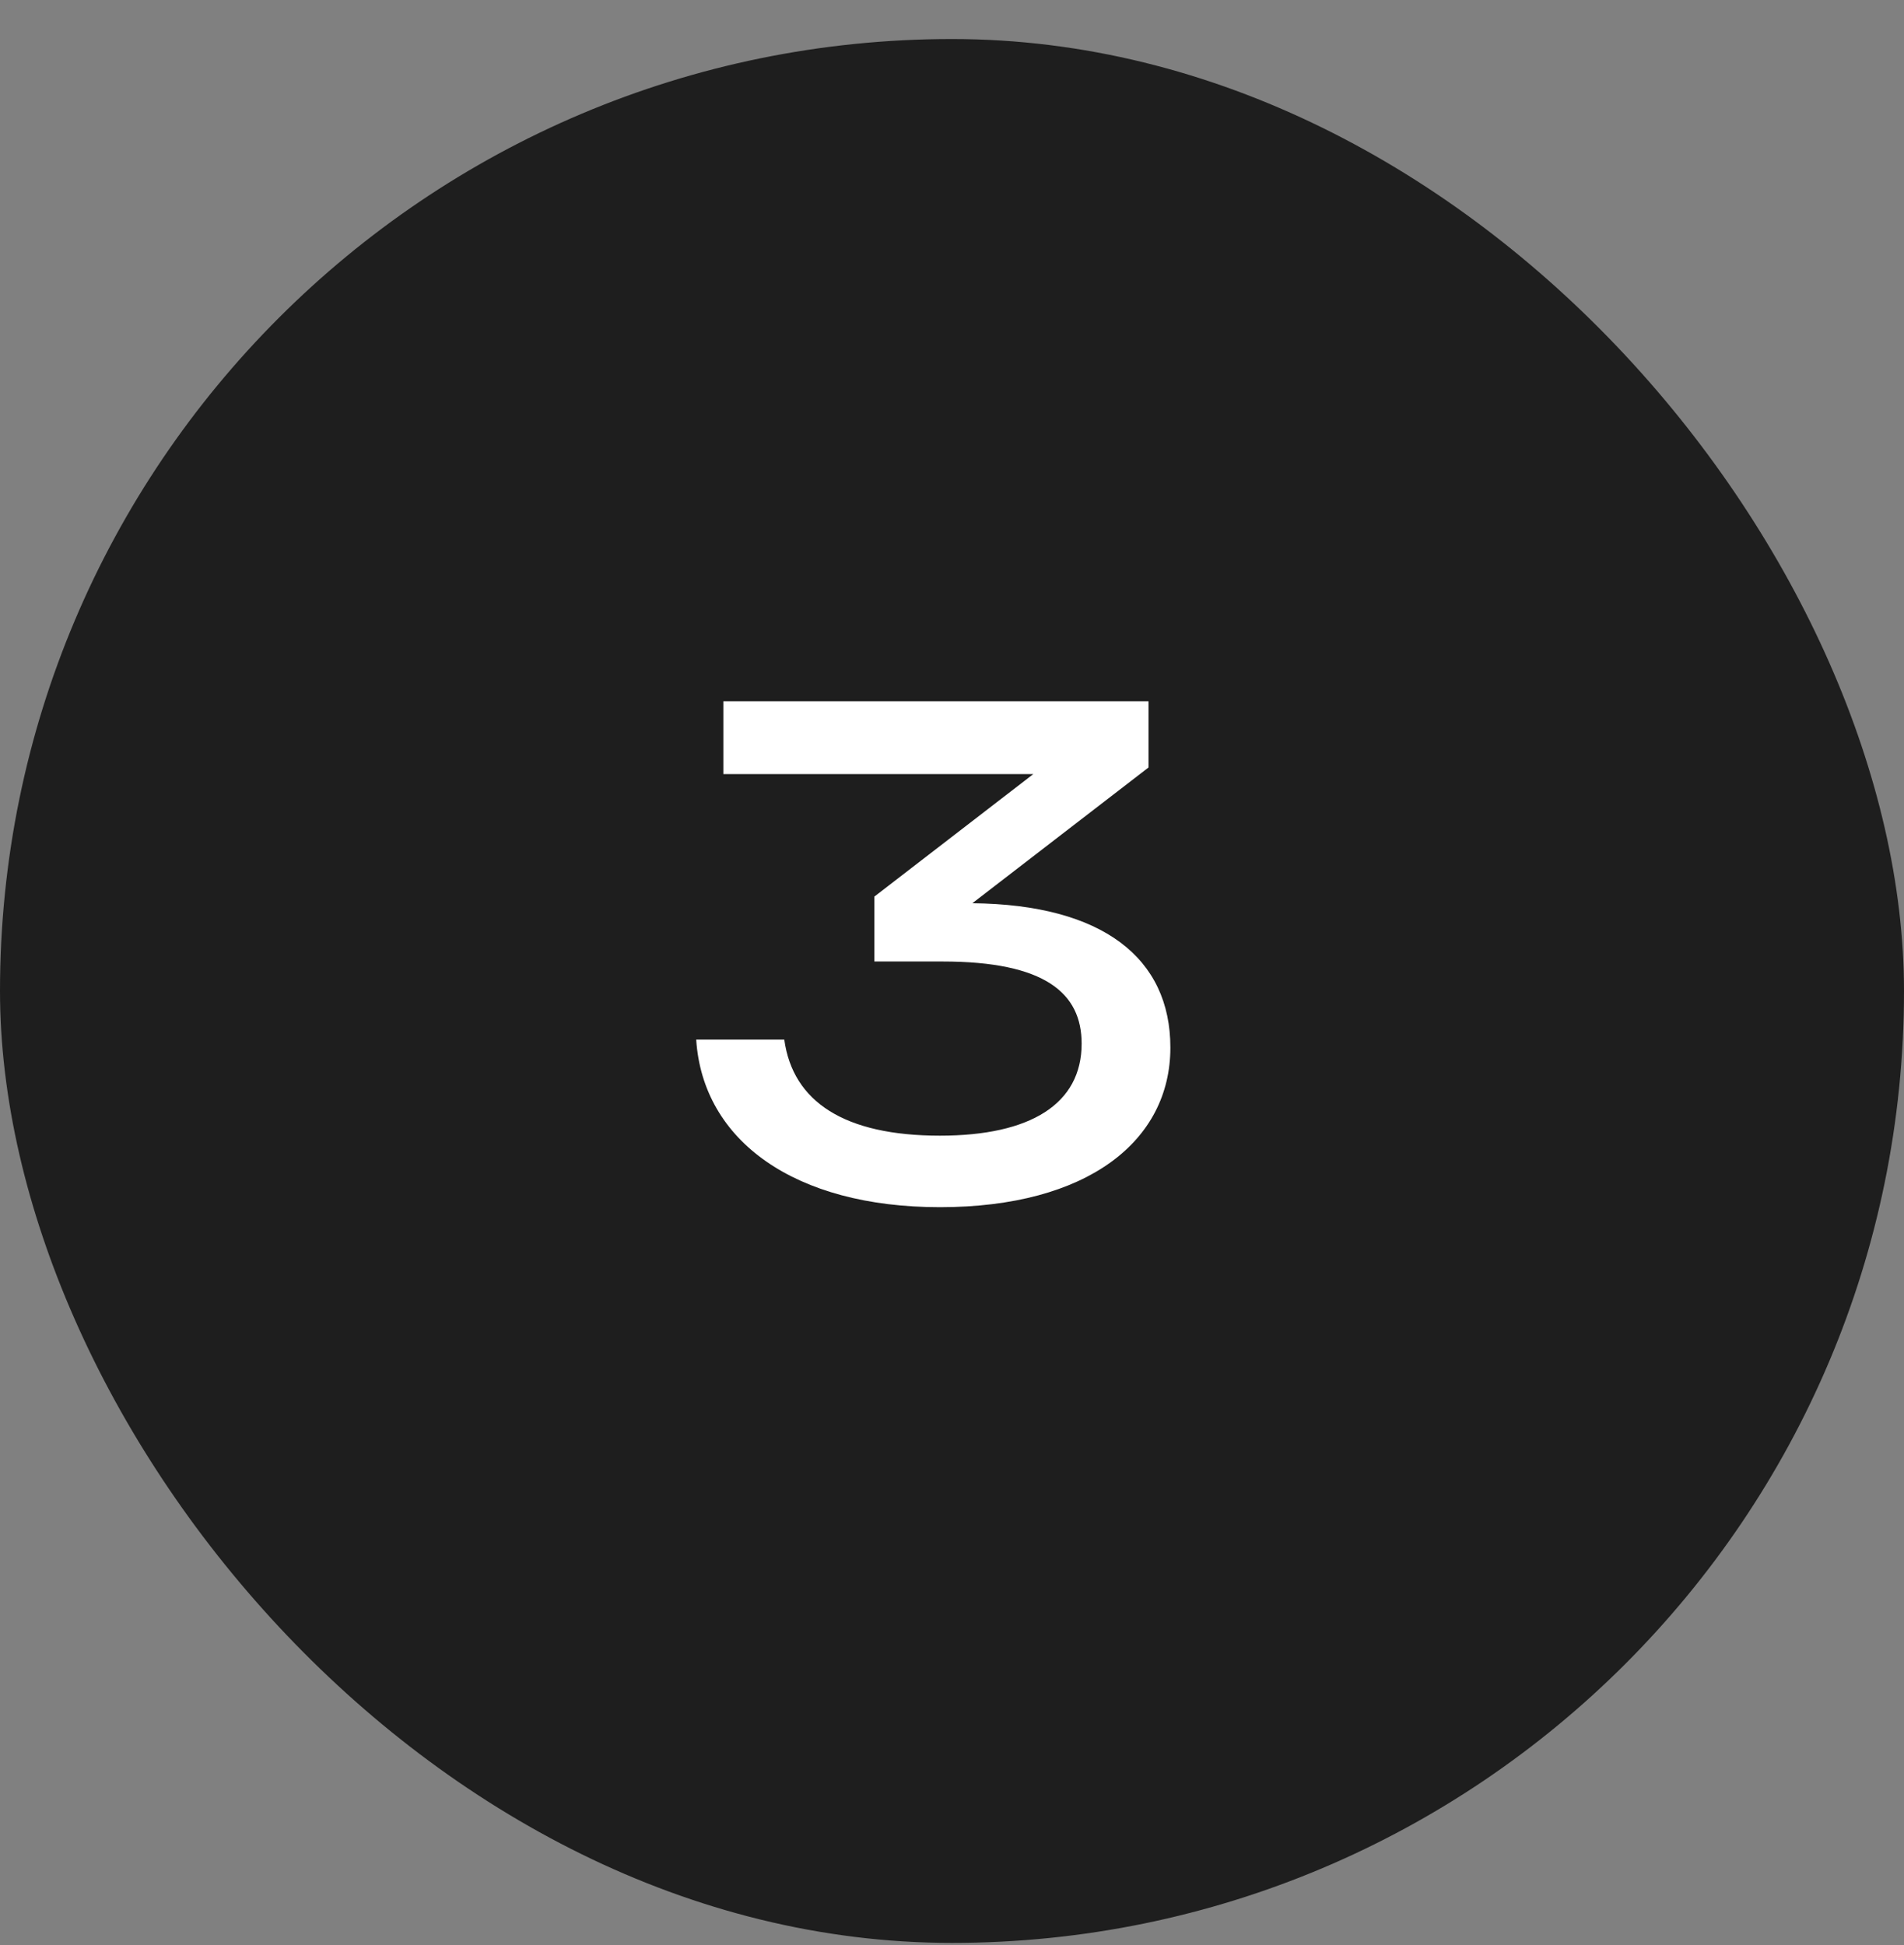
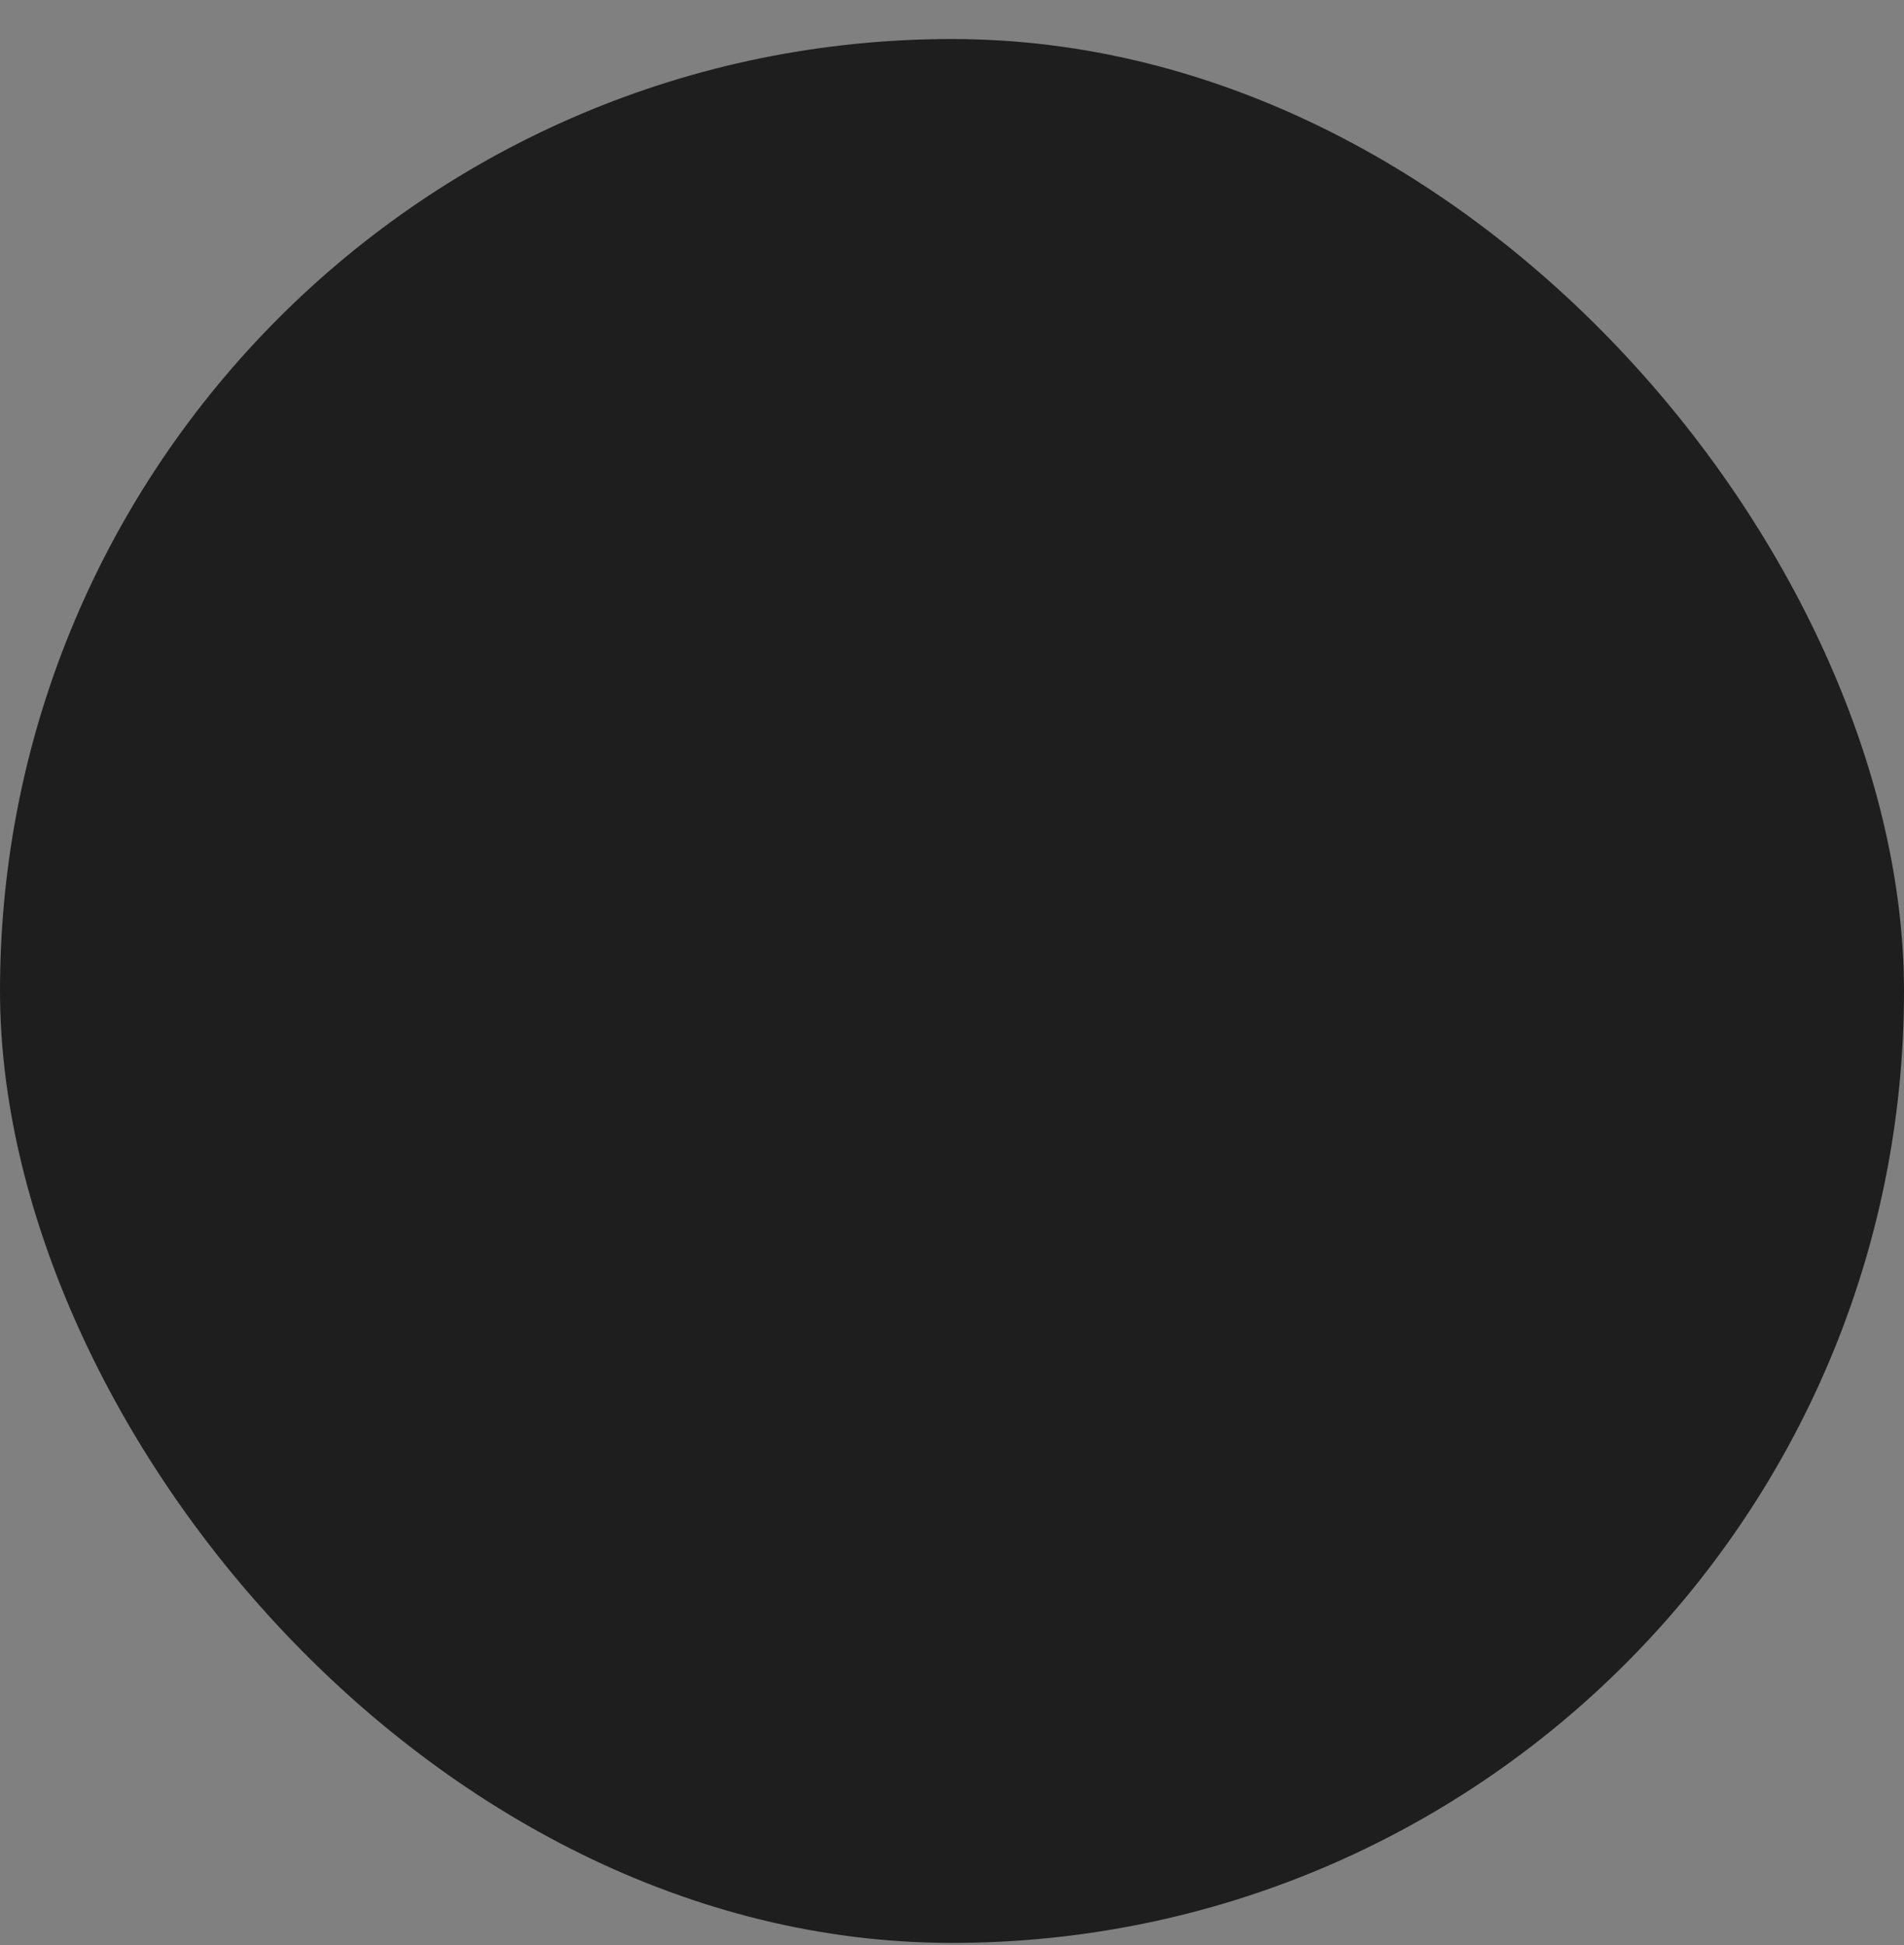
<svg xmlns="http://www.w3.org/2000/svg" width="46" height="47" viewBox="0 0 46 47" fill="none">
  <rect x="0" y="0" width="46" height="47" fill="#808080" stroke="none" />
  <rect y="0.943" width="46" height="46" rx="23" fill="#1E1E1E" />
-   <path d="M17.476 18.703V16.943H27.748V18.543L23.492 21.823C26.644 21.855 28.276 23.151 28.276 25.311C28.276 27.567 26.276 29.167 22.708 29.167C19.204 29.167 16.98 27.567 16.82 25.119H18.948C19.156 26.623 20.404 27.439 22.708 27.439C24.9 27.439 26.132 26.671 26.132 25.215C26.132 23.999 25.252 23.231 22.772 23.231H21.124V21.663L24.964 18.703H17.476Z" fill="white" />
</svg>